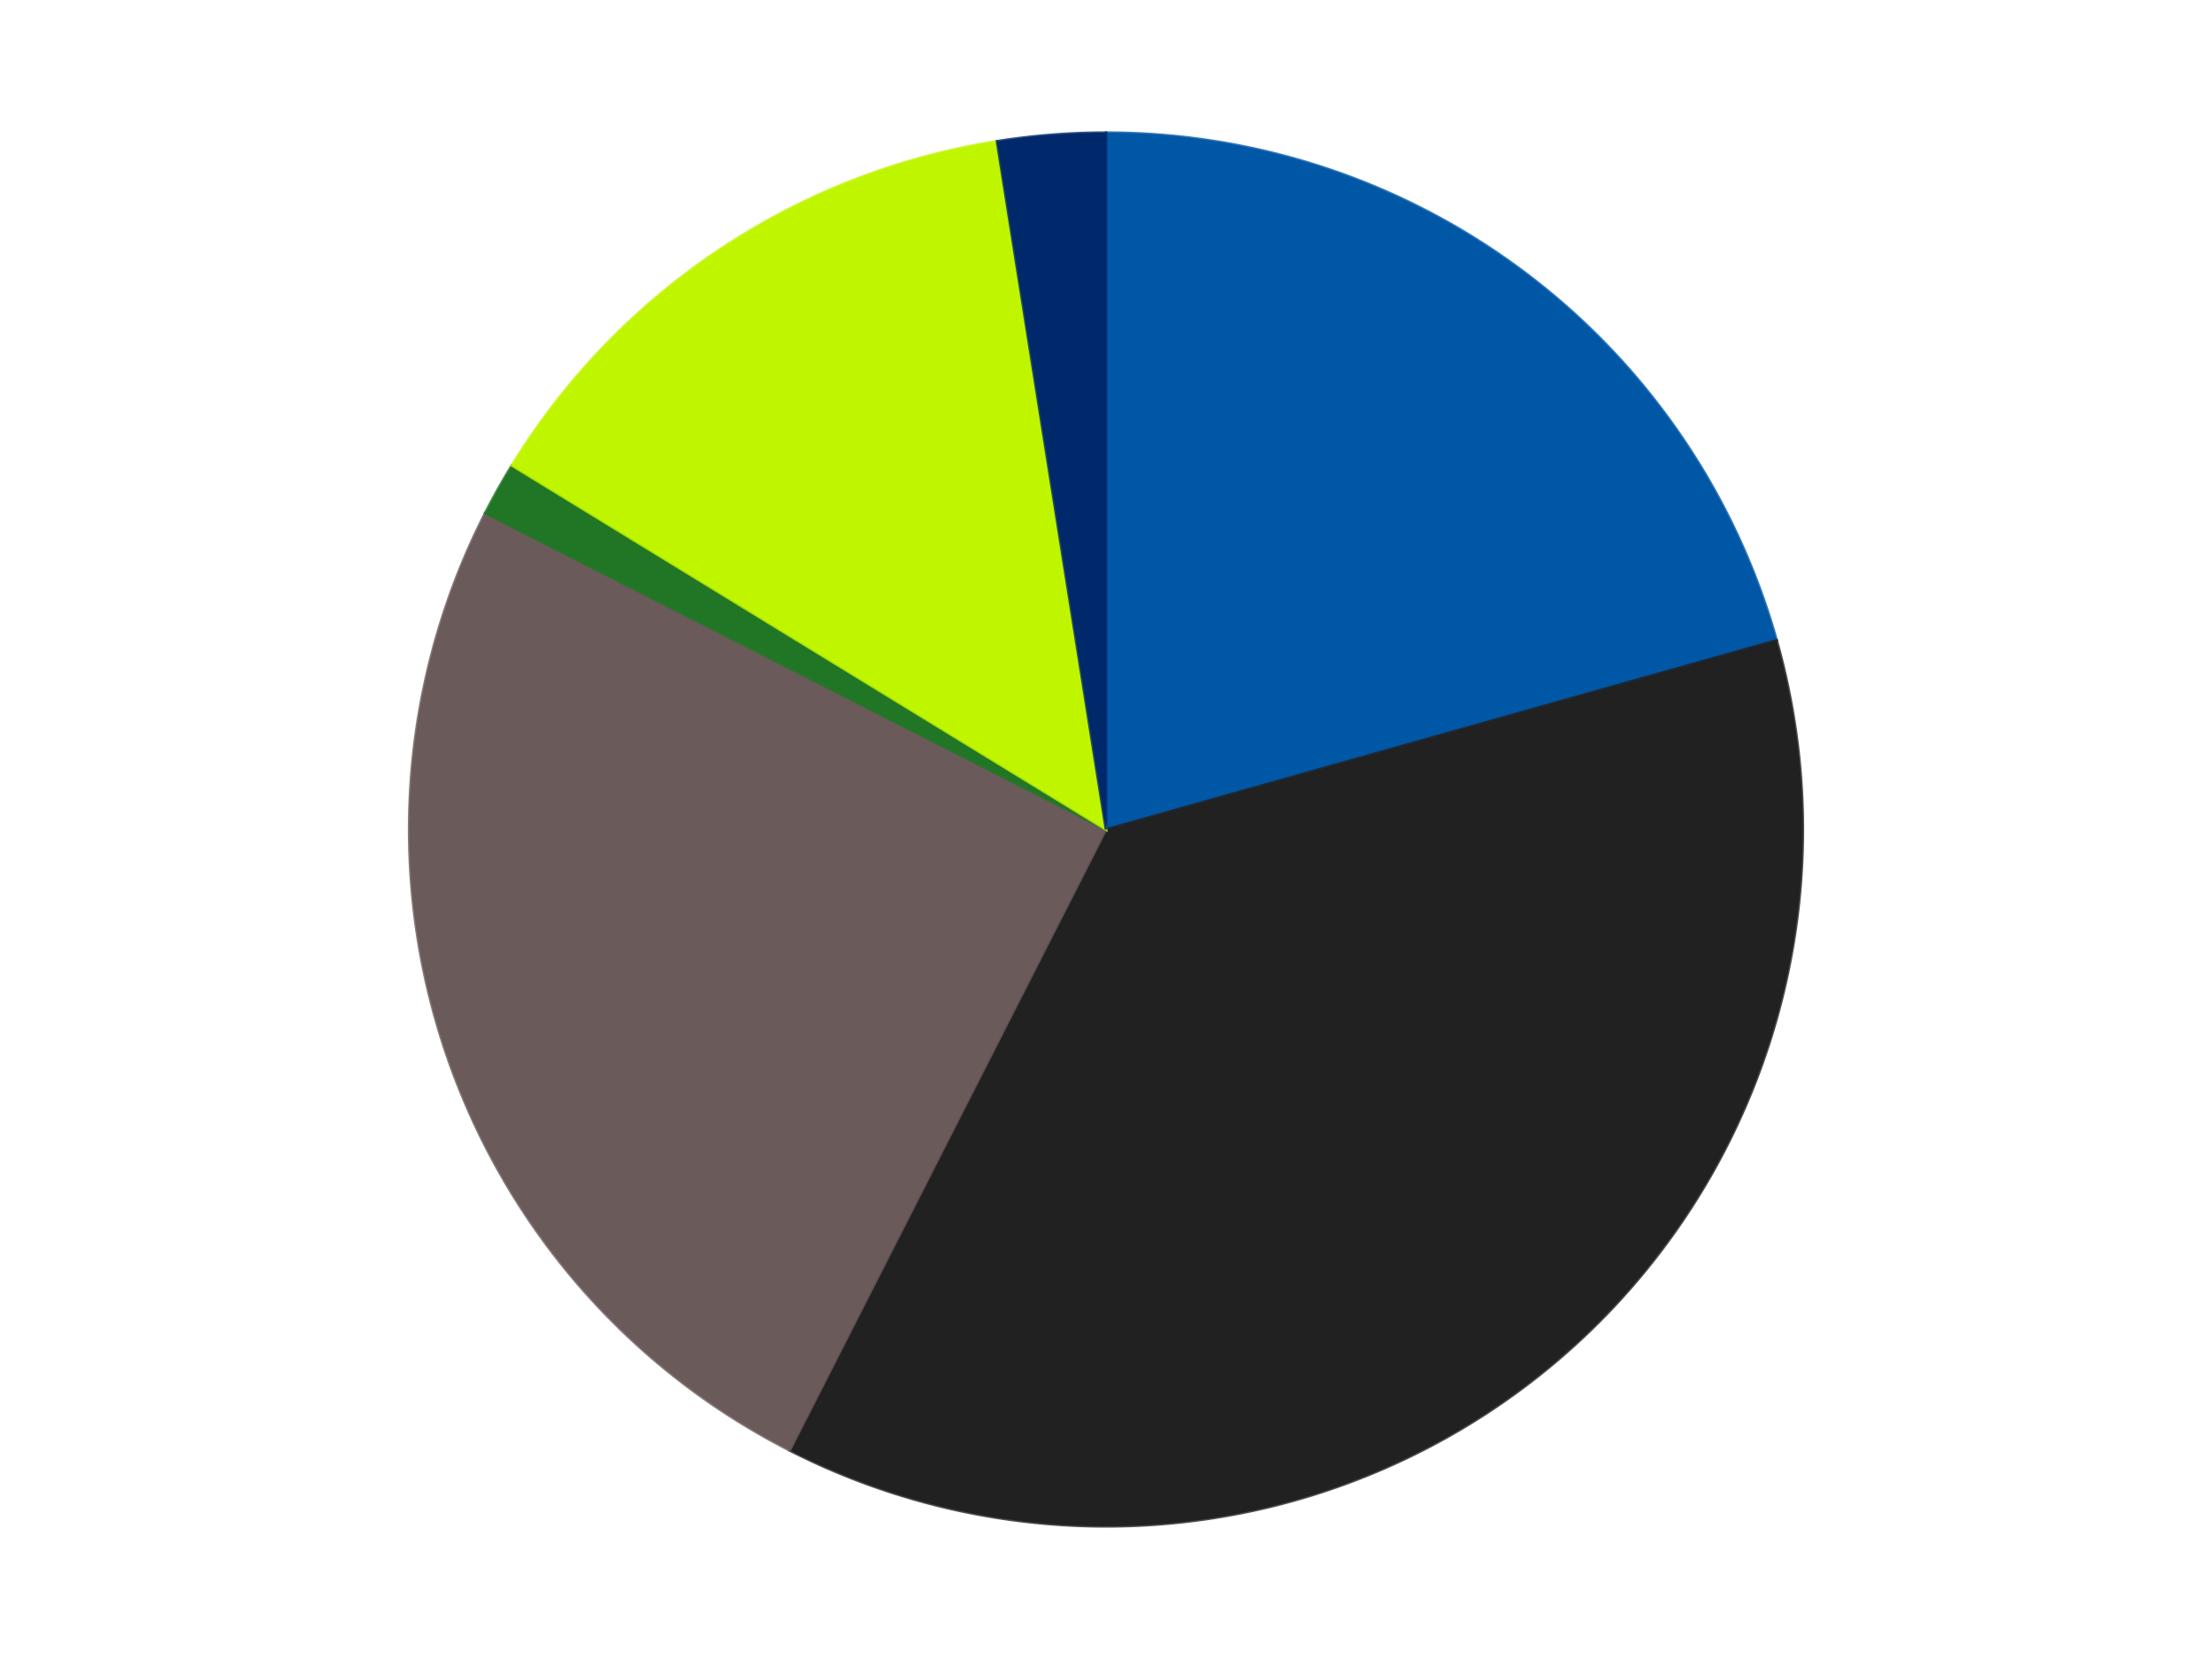
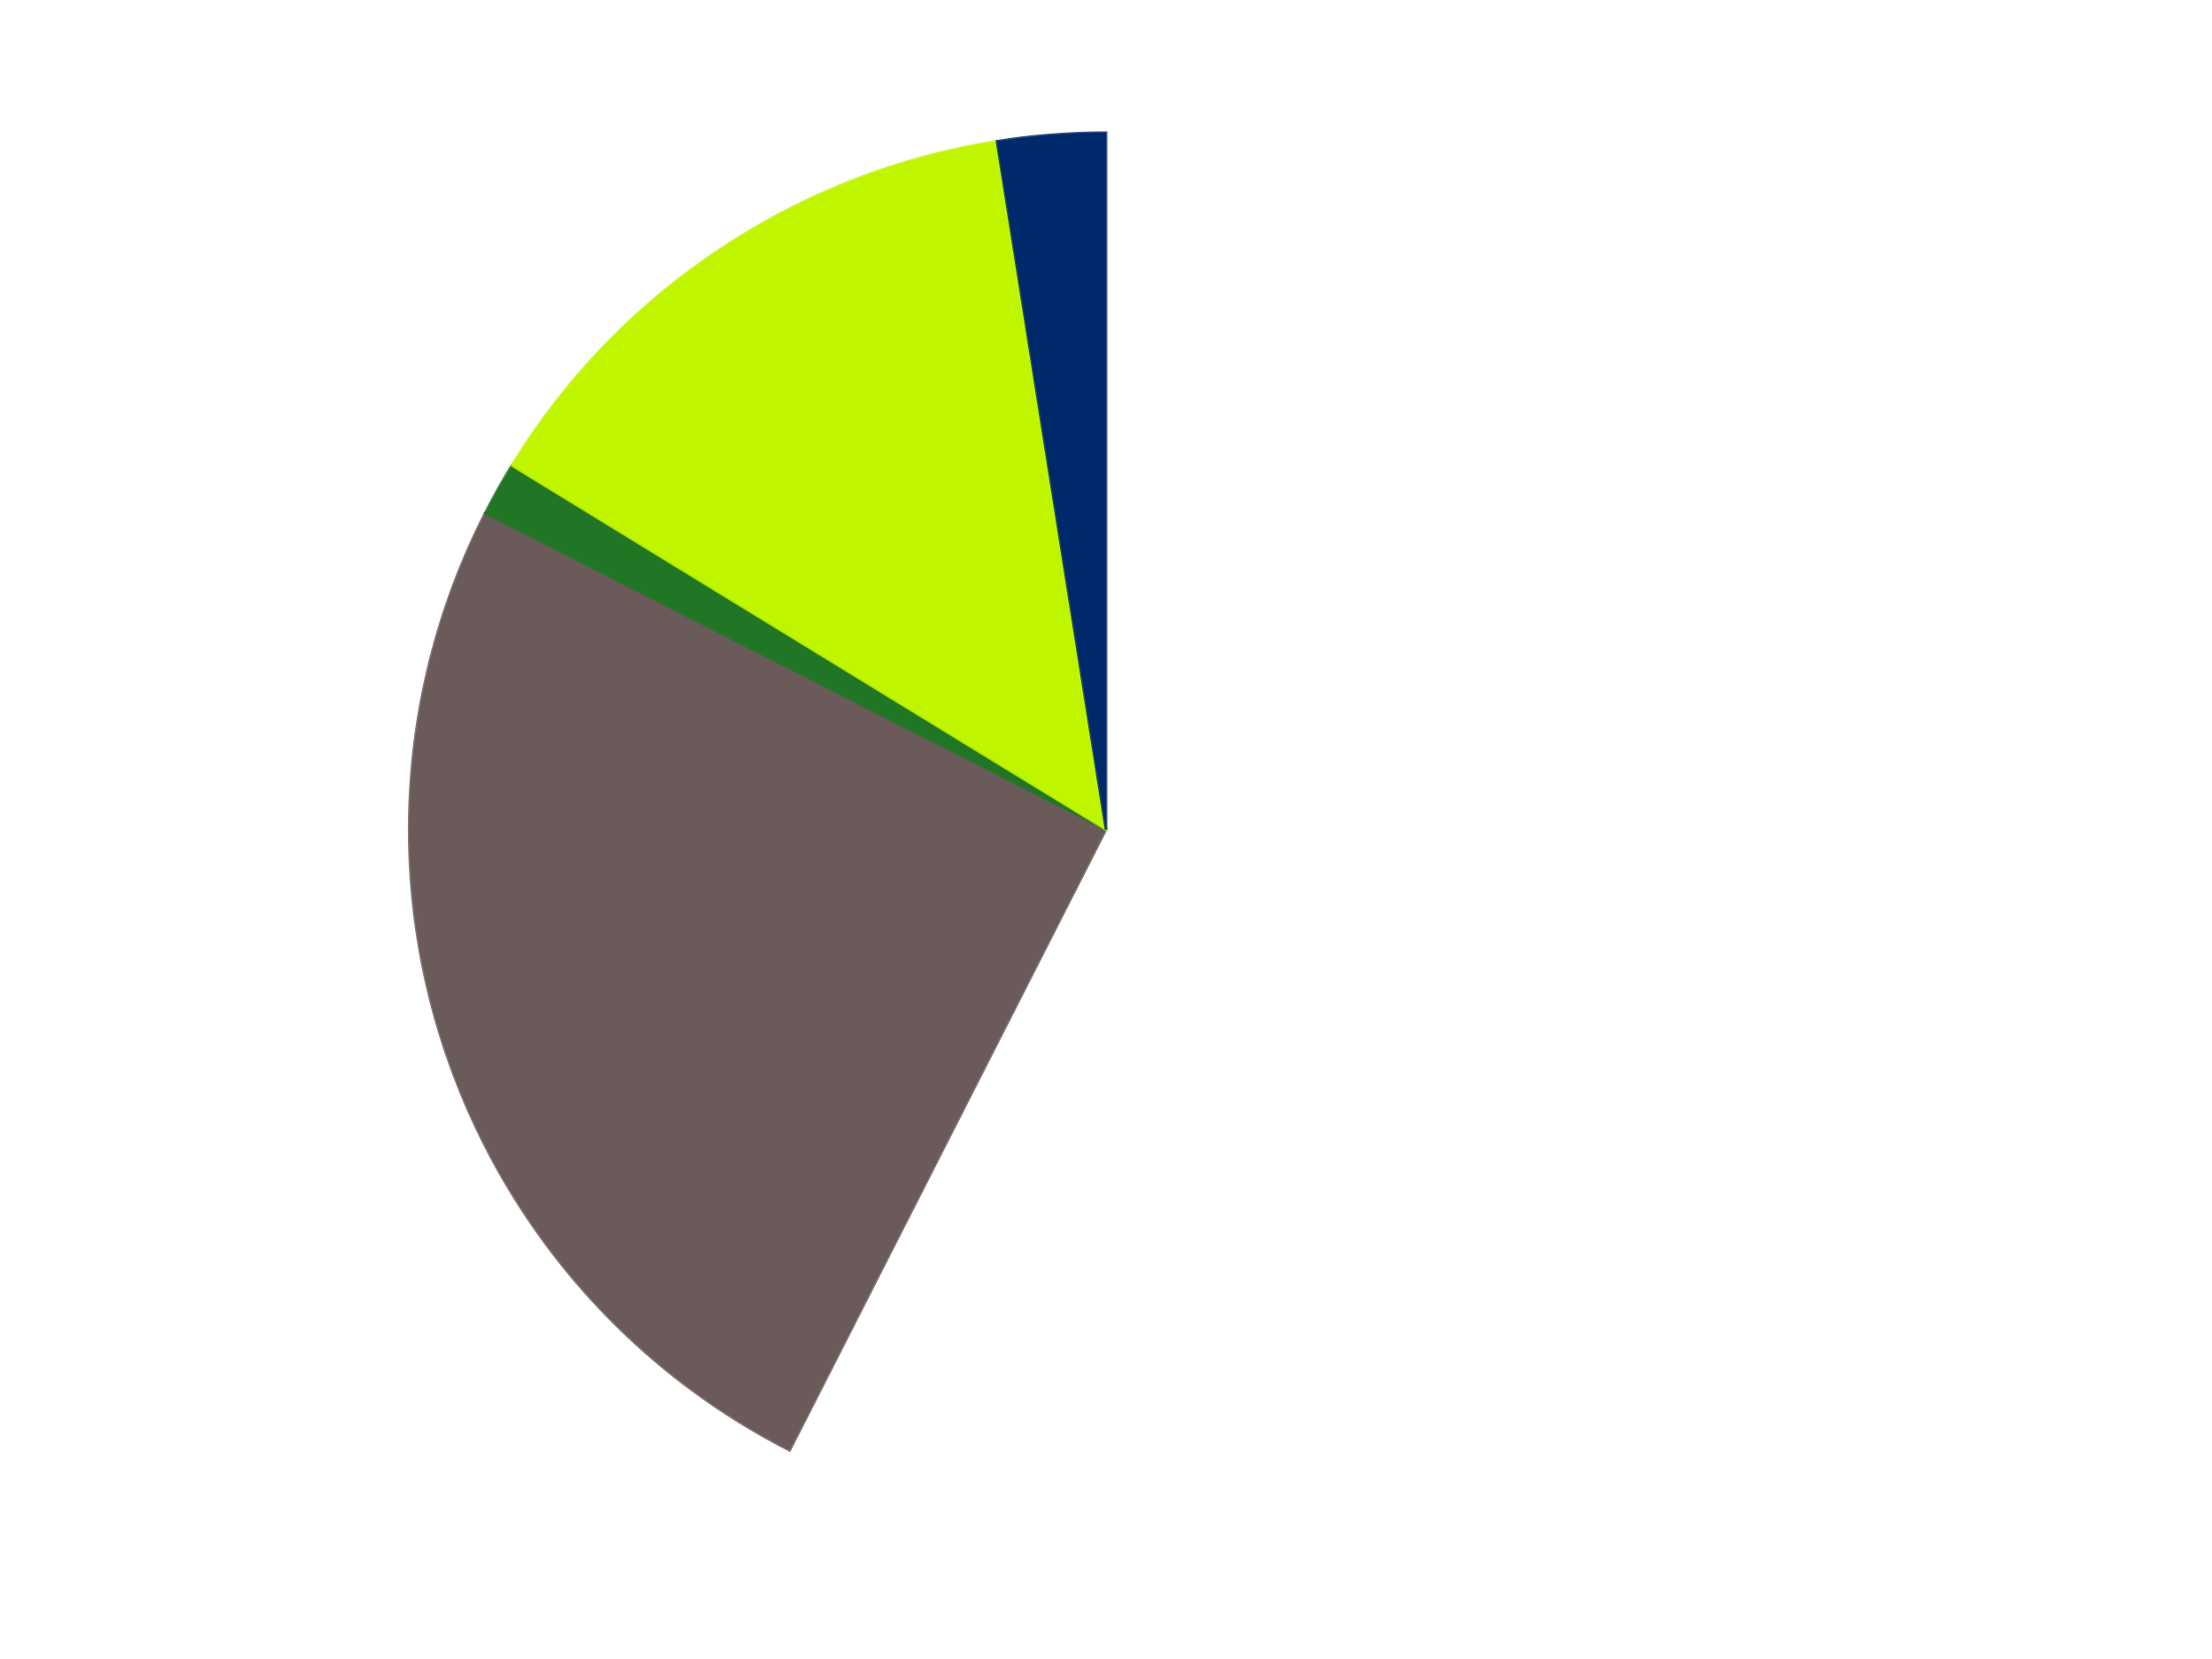
<svg xmlns="http://www.w3.org/2000/svg" xmlns:xlink="http://www.w3.org/1999/xlink" id="chart-44a1c033-6db6-4530-89df-51f3c55199ce" class="pygal-chart" viewBox="0 0 800 600">
  <defs>
    <style type="text/css">#chart-44a1c033-6db6-4530-89df-51f3c55199ce{-webkit-user-select:none;-webkit-font-smoothing:antialiased;font-family:Consolas,"Liberation Mono",Menlo,Courier,monospace}#chart-44a1c033-6db6-4530-89df-51f3c55199ce .title{font-family:Consolas,"Liberation Mono",Menlo,Courier,monospace;font-size:16px}#chart-44a1c033-6db6-4530-89df-51f3c55199ce .legends .legend text{font-family:Consolas,"Liberation Mono",Menlo,Courier,monospace;font-size:14px}#chart-44a1c033-6db6-4530-89df-51f3c55199ce .axis text{font-family:Consolas,"Liberation Mono",Menlo,Courier,monospace;font-size:10px}#chart-44a1c033-6db6-4530-89df-51f3c55199ce .axis text.major{font-family:Consolas,"Liberation Mono",Menlo,Courier,monospace;font-size:10px}#chart-44a1c033-6db6-4530-89df-51f3c55199ce .text-overlay text.value{font-family:Consolas,"Liberation Mono",Menlo,Courier,monospace;font-size:16px}#chart-44a1c033-6db6-4530-89df-51f3c55199ce .text-overlay text.label{font-family:Consolas,"Liberation Mono",Menlo,Courier,monospace;font-size:10px}#chart-44a1c033-6db6-4530-89df-51f3c55199ce .tooltip{font-family:Consolas,"Liberation Mono",Menlo,Courier,monospace;font-size:14px}#chart-44a1c033-6db6-4530-89df-51f3c55199ce text.no_data{font-family:Consolas,"Liberation Mono",Menlo,Courier,monospace;font-size:64px}
#chart-44a1c033-6db6-4530-89df-51f3c55199ce{background-color:transparent}#chart-44a1c033-6db6-4530-89df-51f3c55199ce path,#chart-44a1c033-6db6-4530-89df-51f3c55199ce line,#chart-44a1c033-6db6-4530-89df-51f3c55199ce rect,#chart-44a1c033-6db6-4530-89df-51f3c55199ce circle{-webkit-transition:150ms;-moz-transition:150ms;transition:150ms}#chart-44a1c033-6db6-4530-89df-51f3c55199ce .graph &gt; .background{fill:transparent}#chart-44a1c033-6db6-4530-89df-51f3c55199ce .plot &gt; .background{fill:transparent}#chart-44a1c033-6db6-4530-89df-51f3c55199ce .graph{fill:rgba(0,0,0,.87)}#chart-44a1c033-6db6-4530-89df-51f3c55199ce text.no_data{fill:rgba(0,0,0,1)}#chart-44a1c033-6db6-4530-89df-51f3c55199ce .title{fill:rgba(0,0,0,1)}#chart-44a1c033-6db6-4530-89df-51f3c55199ce .legends .legend text{fill:rgba(0,0,0,.87)}#chart-44a1c033-6db6-4530-89df-51f3c55199ce .legends .legend:hover text{fill:rgba(0,0,0,1)}#chart-44a1c033-6db6-4530-89df-51f3c55199ce .axis .line{stroke:rgba(0,0,0,1)}#chart-44a1c033-6db6-4530-89df-51f3c55199ce .axis .guide.line{stroke:rgba(0,0,0,.54)}#chart-44a1c033-6db6-4530-89df-51f3c55199ce .axis .major.line{stroke:rgba(0,0,0,.87)}#chart-44a1c033-6db6-4530-89df-51f3c55199ce .axis text.major{fill:rgba(0,0,0,1)}#chart-44a1c033-6db6-4530-89df-51f3c55199ce .axis.y .guides:hover .guide.line,#chart-44a1c033-6db6-4530-89df-51f3c55199ce .line-graph .axis.x .guides:hover .guide.line,#chart-44a1c033-6db6-4530-89df-51f3c55199ce .stackedline-graph .axis.x .guides:hover .guide.line,#chart-44a1c033-6db6-4530-89df-51f3c55199ce .xy-graph .axis.x .guides:hover .guide.line{stroke:rgba(0,0,0,1)}#chart-44a1c033-6db6-4530-89df-51f3c55199ce .axis .guides:hover text{fill:rgba(0,0,0,1)}#chart-44a1c033-6db6-4530-89df-51f3c55199ce .reactive{fill-opacity:1.0;stroke-opacity:.8;stroke-width:1}#chart-44a1c033-6db6-4530-89df-51f3c55199ce .ci{stroke:rgba(0,0,0,.87)}#chart-44a1c033-6db6-4530-89df-51f3c55199ce .reactive.active,#chart-44a1c033-6db6-4530-89df-51f3c55199ce .active .reactive{fill-opacity:0.6;stroke-opacity:.9;stroke-width:4}#chart-44a1c033-6db6-4530-89df-51f3c55199ce .ci .reactive.active{stroke-width:1.5}#chart-44a1c033-6db6-4530-89df-51f3c55199ce .series text{fill:rgba(0,0,0,1)}#chart-44a1c033-6db6-4530-89df-51f3c55199ce .tooltip rect{fill:transparent;stroke:rgba(0,0,0,1);-webkit-transition:opacity 150ms;-moz-transition:opacity 150ms;transition:opacity 150ms}#chart-44a1c033-6db6-4530-89df-51f3c55199ce .tooltip .label{fill:rgba(0,0,0,.87)}#chart-44a1c033-6db6-4530-89df-51f3c55199ce .tooltip .label{fill:rgba(0,0,0,.87)}#chart-44a1c033-6db6-4530-89df-51f3c55199ce .tooltip .legend{font-size:.8em;fill:rgba(0,0,0,.54)}#chart-44a1c033-6db6-4530-89df-51f3c55199ce .tooltip .x_label{font-size:.6em;fill:rgba(0,0,0,1)}#chart-44a1c033-6db6-4530-89df-51f3c55199ce .tooltip .xlink{font-size:.5em;text-decoration:underline}#chart-44a1c033-6db6-4530-89df-51f3c55199ce .tooltip .value{font-size:1.5em}#chart-44a1c033-6db6-4530-89df-51f3c55199ce .bound{font-size:.5em}#chart-44a1c033-6db6-4530-89df-51f3c55199ce .max-value{font-size:.75em;fill:rgba(0,0,0,.54)}#chart-44a1c033-6db6-4530-89df-51f3c55199ce .map-element{fill:transparent;stroke:rgba(0,0,0,.54) !important}#chart-44a1c033-6db6-4530-89df-51f3c55199ce .map-element .reactive{fill-opacity:inherit;stroke-opacity:inherit}#chart-44a1c033-6db6-4530-89df-51f3c55199ce .color-0,#chart-44a1c033-6db6-4530-89df-51f3c55199ce .color-0 a:visited{stroke:#F44336;fill:#F44336}#chart-44a1c033-6db6-4530-89df-51f3c55199ce .color-1,#chart-44a1c033-6db6-4530-89df-51f3c55199ce .color-1 a:visited{stroke:#3F51B5;fill:#3F51B5}#chart-44a1c033-6db6-4530-89df-51f3c55199ce .color-2,#chart-44a1c033-6db6-4530-89df-51f3c55199ce .color-2 a:visited{stroke:#009688;fill:#009688}#chart-44a1c033-6db6-4530-89df-51f3c55199ce .color-3,#chart-44a1c033-6db6-4530-89df-51f3c55199ce .color-3 a:visited{stroke:#FFC107;fill:#FFC107}#chart-44a1c033-6db6-4530-89df-51f3c55199ce .color-4,#chart-44a1c033-6db6-4530-89df-51f3c55199ce .color-4 a:visited{stroke:#FF5722;fill:#FF5722}#chart-44a1c033-6db6-4530-89df-51f3c55199ce .color-5,#chart-44a1c033-6db6-4530-89df-51f3c55199ce .color-5 a:visited{stroke:#9C27B0;fill:#9C27B0}#chart-44a1c033-6db6-4530-89df-51f3c55199ce .text-overlay .color-0 text{fill:black}#chart-44a1c033-6db6-4530-89df-51f3c55199ce .text-overlay .color-1 text{fill:black}#chart-44a1c033-6db6-4530-89df-51f3c55199ce .text-overlay .color-2 text{fill:black}#chart-44a1c033-6db6-4530-89df-51f3c55199ce .text-overlay .color-3 text{fill:black}#chart-44a1c033-6db6-4530-89df-51f3c55199ce .text-overlay .color-4 text{fill:black}#chart-44a1c033-6db6-4530-89df-51f3c55199ce .text-overlay .color-5 text{fill:black}
#chart-44a1c033-6db6-4530-89df-51f3c55199ce text.no_data{text-anchor:middle}#chart-44a1c033-6db6-4530-89df-51f3c55199ce .guide.line{fill:none}#chart-44a1c033-6db6-4530-89df-51f3c55199ce .centered{text-anchor:middle}#chart-44a1c033-6db6-4530-89df-51f3c55199ce .title{text-anchor:middle}#chart-44a1c033-6db6-4530-89df-51f3c55199ce .legends .legend text{fill-opacity:1}#chart-44a1c033-6db6-4530-89df-51f3c55199ce .axis.x text{text-anchor:middle}#chart-44a1c033-6db6-4530-89df-51f3c55199ce .axis.x:not(.web) text[transform]{text-anchor:start}#chart-44a1c033-6db6-4530-89df-51f3c55199ce .axis.x:not(.web) text[transform].backwards{text-anchor:end}#chart-44a1c033-6db6-4530-89df-51f3c55199ce .axis.y text{text-anchor:end}#chart-44a1c033-6db6-4530-89df-51f3c55199ce .axis.y text[transform].backwards{text-anchor:start}#chart-44a1c033-6db6-4530-89df-51f3c55199ce .axis.y2 text{text-anchor:start}#chart-44a1c033-6db6-4530-89df-51f3c55199ce .axis.y2 text[transform].backwards{text-anchor:end}#chart-44a1c033-6db6-4530-89df-51f3c55199ce .axis .guide.line{stroke-dasharray:4,4;stroke:black}#chart-44a1c033-6db6-4530-89df-51f3c55199ce .axis .major.guide.line{stroke-dasharray:6,6;stroke:black}#chart-44a1c033-6db6-4530-89df-51f3c55199ce .horizontal .axis.y .guide.line,#chart-44a1c033-6db6-4530-89df-51f3c55199ce .horizontal .axis.y2 .guide.line,#chart-44a1c033-6db6-4530-89df-51f3c55199ce .vertical .axis.x .guide.line{opacity:0}#chart-44a1c033-6db6-4530-89df-51f3c55199ce .horizontal .axis.always_show .guide.line,#chart-44a1c033-6db6-4530-89df-51f3c55199ce .vertical .axis.always_show .guide.line{opacity:1 !important}#chart-44a1c033-6db6-4530-89df-51f3c55199ce .axis.y .guides:hover .guide.line,#chart-44a1c033-6db6-4530-89df-51f3c55199ce .axis.y2 .guides:hover .guide.line,#chart-44a1c033-6db6-4530-89df-51f3c55199ce .axis.x .guides:hover .guide.line{opacity:1}#chart-44a1c033-6db6-4530-89df-51f3c55199ce .axis .guides:hover text{opacity:1}#chart-44a1c033-6db6-4530-89df-51f3c55199ce .nofill{fill:none}#chart-44a1c033-6db6-4530-89df-51f3c55199ce .subtle-fill{fill-opacity:.2}#chart-44a1c033-6db6-4530-89df-51f3c55199ce .dot{stroke-width:1px;fill-opacity:1;stroke-opacity:1}#chart-44a1c033-6db6-4530-89df-51f3c55199ce .dot.active{stroke-width:5px}#chart-44a1c033-6db6-4530-89df-51f3c55199ce .dot.negative{fill:transparent}#chart-44a1c033-6db6-4530-89df-51f3c55199ce text,#chart-44a1c033-6db6-4530-89df-51f3c55199ce tspan{stroke:none !important}#chart-44a1c033-6db6-4530-89df-51f3c55199ce .series text.active{opacity:1}#chart-44a1c033-6db6-4530-89df-51f3c55199ce .tooltip rect{fill-opacity:.95;stroke-width:.5}#chart-44a1c033-6db6-4530-89df-51f3c55199ce .tooltip text{fill-opacity:1}#chart-44a1c033-6db6-4530-89df-51f3c55199ce .showable{visibility:hidden}#chart-44a1c033-6db6-4530-89df-51f3c55199ce .showable.shown{visibility:visible}#chart-44a1c033-6db6-4530-89df-51f3c55199ce .gauge-background{fill:rgba(229,229,229,1);stroke:none}#chart-44a1c033-6db6-4530-89df-51f3c55199ce .bg-lines{stroke:transparent;stroke-width:2px}</style>
    <script type="text/javascript">window.pygal = window.pygal || {};window.pygal.config = window.pygal.config || {};window.pygal.config['44a1c033-6db6-4530-89df-51f3c55199ce'] = {"allow_interruptions": false, "box_mode": "extremes", "classes": ["pygal-chart"], "css": ["file://style.css", "file://graph.css"], "defs": [], "disable_xml_declaration": false, "dots_size": 2.5, "dynamic_print_values": false, "explicit_size": false, "fill": false, "force_uri_protocol": "https", "formatter": null, "half_pie": false, "height": 600, "include_x_axis": false, "inner_radius": 0, "interpolate": null, "interpolation_parameters": {}, "interpolation_precision": 250, "inverse_y_axis": false, "js": ["//kozea.github.io/pygal.js/2.0.x/pygal-tooltips.min.js"], "legend_at_bottom": false, "legend_at_bottom_columns": null, "legend_box_size": 12, "logarithmic": false, "margin": 20, "margin_bottom": null, "margin_left": null, "margin_right": null, "margin_top": null, "max_scale": 16, "min_scale": 4, "missing_value_fill_truncation": "x", "no_data_text": "No data", "no_prefix": false, "order_min": null, "pretty_print": false, "print_labels": false, "print_values": false, "print_values_position": "center", "print_zeroes": true, "range": null, "rounded_bars": null, "secondary_range": null, "show_dots": true, "show_legend": false, "show_minor_x_labels": true, "show_minor_y_labels": true, "show_only_major_dots": false, "show_x_guides": false, "show_x_labels": true, "show_y_guides": true, "show_y_labels": true, "spacing": 10, "stack_from_top": false, "strict": false, "stroke": true, "stroke_style": null, "style": {"background": "transparent", "ci_colors": [], "colors": ["#F44336", "#3F51B5", "#009688", "#FFC107", "#FF5722", "#9C27B0", "#03A9F4", "#8BC34A", "#FF9800", "#E91E63", "#2196F3", "#4CAF50", "#FFEB3B", "#673AB7", "#00BCD4", "#CDDC39", "#9E9E9E", "#607D8B"], "dot_opacity": "1", "font_family": "Consolas, \"Liberation Mono\", Menlo, Courier, monospace", "foreground": "rgba(0, 0, 0, .87)", "foreground_strong": "rgba(0, 0, 0, 1)", "foreground_subtle": "rgba(0, 0, 0, .54)", "guide_stroke_color": "black", "guide_stroke_dasharray": "4,4", "label_font_family": "Consolas, \"Liberation Mono\", Menlo, Courier, monospace", "label_font_size": 10, "legend_font_family": "Consolas, \"Liberation Mono\", Menlo, Courier, monospace", "legend_font_size": 14, "major_guide_stroke_color": "black", "major_guide_stroke_dasharray": "6,6", "major_label_font_family": "Consolas, \"Liberation Mono\", Menlo, Courier, monospace", "major_label_font_size": 10, "no_data_font_family": "Consolas, \"Liberation Mono\", Menlo, Courier, monospace", "no_data_font_size": 64, "opacity": "1.0", "opacity_hover": "0.6", "plot_background": "transparent", "stroke_opacity": ".8", "stroke_opacity_hover": ".9", "stroke_width": "1", "stroke_width_hover": "4", "title_font_family": "Consolas, \"Liberation Mono\", Menlo, Courier, monospace", "title_font_size": 16, "tooltip_font_family": "Consolas, \"Liberation Mono\", Menlo, Courier, monospace", "tooltip_font_size": 14, "transition": "150ms", "value_background": "rgba(229, 229, 229, 1)", "value_colors": [], "value_font_family": "Consolas, \"Liberation Mono\", Menlo, Courier, monospace", "value_font_size": 16, "value_label_font_family": "Consolas, \"Liberation Mono\", Menlo, Courier, monospace", "value_label_font_size": 10}, "title": null, "tooltip_border_radius": 0, "tooltip_fancy_mode": true, "truncate_label": null, "truncate_legend": null, "width": 800, "x_label_rotation": 0, "x_labels": null, "x_labels_major": null, "x_labels_major_count": null, "x_labels_major_every": null, "x_title": null, "xrange": null, "y_label_rotation": 0, "y_labels": null, "y_labels_major": null, "y_labels_major_count": null, "y_labels_major_every": null, "y_title": null, "zero": 0, "legends": ["Blue", "Black", "Dark Gray", "Trans-Green", "Trans-Neon Green", "Trans-Dark Blue"]}</script>
    <script type="text/javascript" xlink:href="https://kozea.github.io/pygal.js/2.0.x/pygal-tooltips.min.js" />
  </defs>
  <title>Pygal</title>
  <g class="graph pie-graph vertical">
-     <rect x="0" y="0" width="800" height="600" class="background" />
    <g transform="translate(20, 20)" class="plot">
-       <rect x="0" y="0" width="760" height="560" class="background" />
      <g class="series serie-0 color-0">
        <g class="slices">
          <g class="slice" style="fill: #0057A6; stroke: #0057A6">
-             <path d="M380 28 A252 252 0 0 1 622.539 211.597 L380 280 A0 0 0 0 0 380 280 z" class="slice reactive tooltip-trigger" />
            <desc class="value">33</desc>
            <desc class="x centered">456.04804868614997</desc>
            <desc class="y centered">179.53759762463892</desc>
          </g>
        </g>
      </g>
      <g class="series serie-1 color-1">
        <g class="slices">
          <g class="slice" style="fill: #212121; stroke: #212121">
-             <path d="M622.539 211.597 A252 252 0 0 1 265.594 504.534 L380 280 A0 0 0 0 0 380 280 z" class="slice reactive tooltip-trigger" />
            <desc class="value">59</desc>
            <desc class="x centered">459.93355380461935</desc>
            <desc class="y centered">377.39931712370486</desc>
          </g>
        </g>
      </g>
      <g class="series serie-2 color-2">
        <g class="slices">
          <g class="slice" style="fill: #6B5A5A; stroke: #6B5A5A">
            <path d="M265.594 504.534 A252 252 0 0 1 155.466 165.594 L380 280 A0 0 0 0 0 380 280 z" class="slice reactive tooltip-trigger" />
            <desc class="value">40</desc>
            <desc class="x centered">260.16687894681064</desc>
            <desc class="y centered">318.9361412912434</desc>
          </g>
        </g>
      </g>
      <g class="series serie-3 color-3">
        <g class="slices">
          <g class="slice" style="fill: #217625; stroke: #217625">
            <path d="M155.466 165.594 A252 252 0 0 1 165.135 148.33 L380 280 A0 0 0 0 0 380 280 z" class="slice reactive tooltip-trigger" />
            <desc class="value">2</desc>
            <desc class="x centered">270.06550310882756</desc>
            <desc class="y centered">218.43372357138367</desc>
          </g>
        </g>
      </g>
      <g class="series serie-4 color-4">
        <g class="slices">
          <g class="slice" style="fill: #C0F500; stroke: #C0F500">
            <path d="M165.135 148.33 A252 252 0 0 1 340.579 31.103 L380 280 A0 0 0 0 0 380 280 z" class="slice reactive tooltip-trigger" />
            <desc class="value">22</desc>
            <desc class="x centered">309.99815063953</desc>
            <desc class="y centered">175.23482884987936</desc>
          </g>
        </g>
      </g>
      <g class="series serie-5 color-5">
        <g class="slices">
          <g class="slice" style="fill: #00296B; stroke: #00296B">
            <path d="M340.579 31.103 A252 252 0 0 1 380 28 L380 280 A0 0 0 0 0 380 280 z" class="slice reactive tooltip-trigger" />
            <desc class="value">4</desc>
            <desc class="x centered">370.11415393829145</desc>
            <desc class="y centered">154.38841594962588</desc>
          </g>
        </g>
      </g>
    </g>
    <g class="titles" />
    <g transform="translate(20, 20)" class="plot overlay">
      <g class="series serie-0 color-0" />
      <g class="series serie-1 color-1" />
      <g class="series serie-2 color-2" />
      <g class="series serie-3 color-3" />
      <g class="series serie-4 color-4" />
      <g class="series serie-5 color-5" />
    </g>
    <g transform="translate(20, 20)" class="plot text-overlay">
      <g class="series serie-0 color-0" />
      <g class="series serie-1 color-1" />
      <g class="series serie-2 color-2" />
      <g class="series serie-3 color-3" />
      <g class="series serie-4 color-4" />
      <g class="series serie-5 color-5" />
    </g>
    <g transform="translate(20, 20)" class="plot tooltip-overlay">
      <g transform="translate(0 0)" style="opacity: 0" class="tooltip">
-         <rect rx="0" ry="0" width="0" height="0" class="tooltip-box" />
        <g class="text" />
      </g>
    </g>
  </g>
</svg>